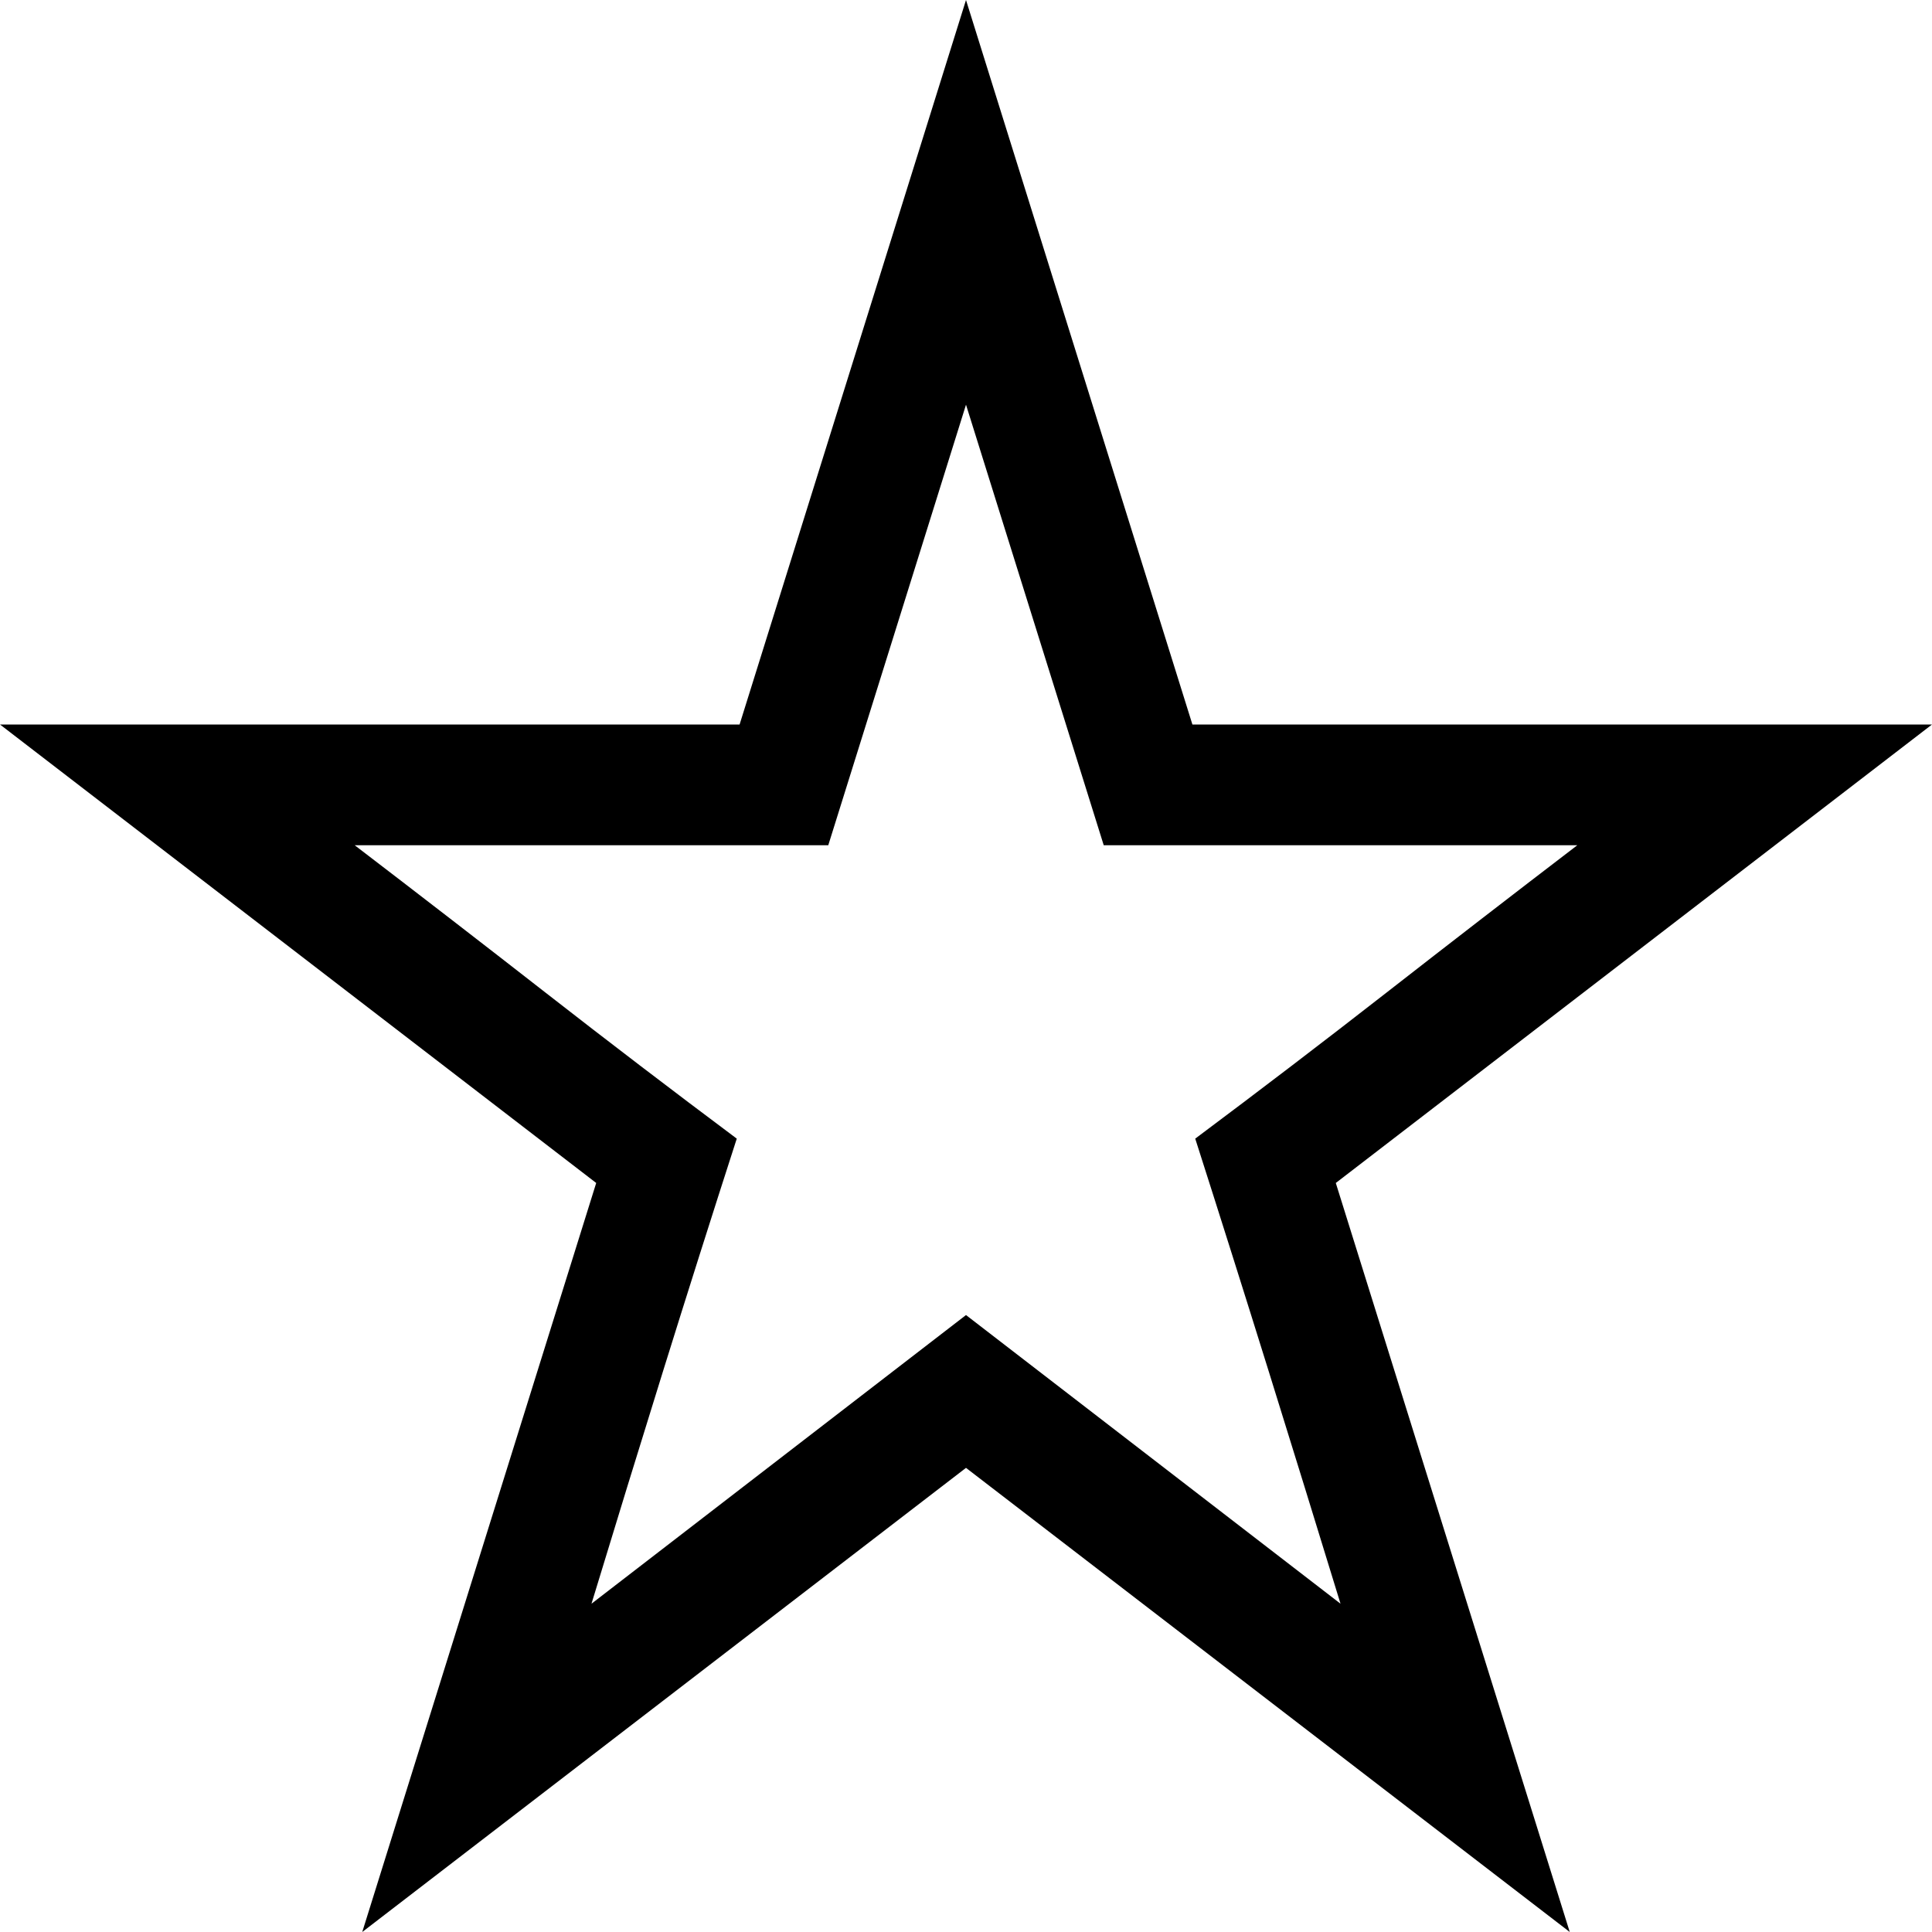
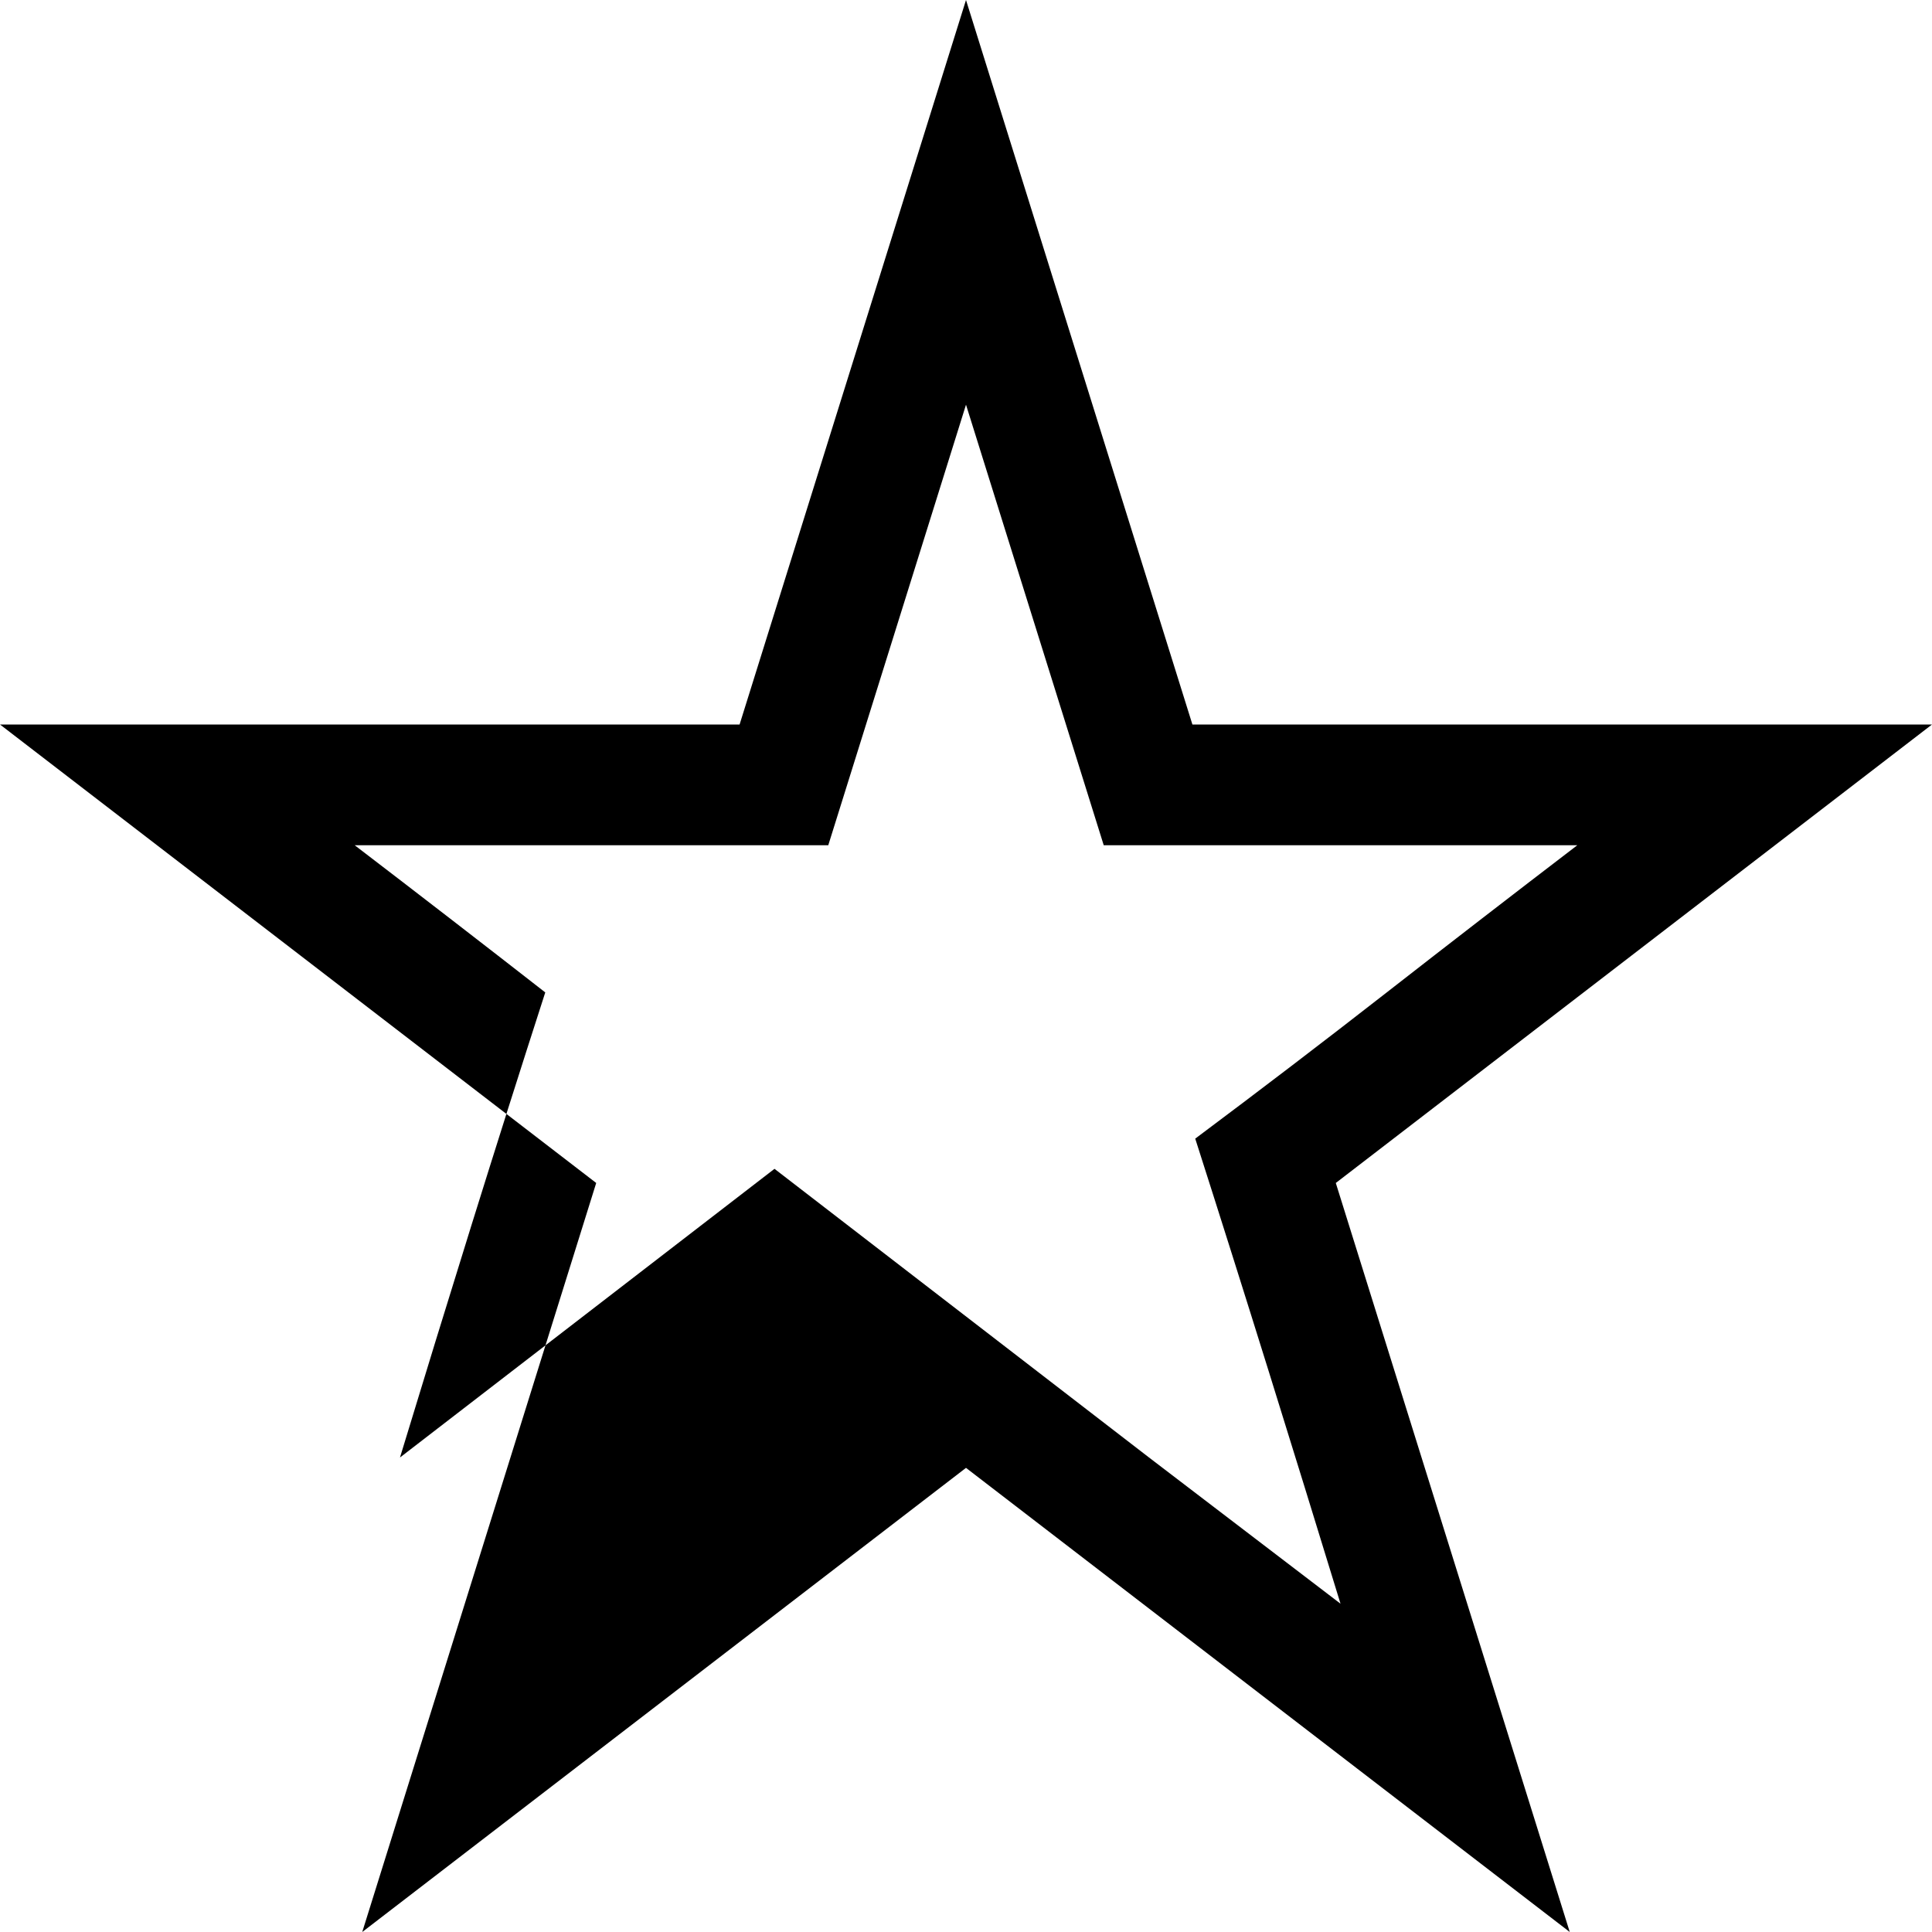
<svg xmlns="http://www.w3.org/2000/svg" viewBox="0 0 2048 2048" width="32" height="32">
-   <path d="M1416 1254l248 794-640-492-640 492 248-794L0 768h784L1024 0l240 768h784l-632 486zm5 446q-38-124-76-246t-78-247q103-77 203-155t202-156h-502l-146-467-146 467H376q102 78 202 156t203 155q-40 124-78 246t-76 247l397-306 397 306z" />
+   <path d="M1416 1254l248 794-640-492-640 492 248-794L0 768h784L1024 0l240 768h784l-632 486zm5 446q-38-124-76-246t-78-247q103-77 203-155t202-156h-502l-146-467-146 467H376q102 78 202 156q-40 124-78 246t-76 247l397-306 397 306z" />
</svg>